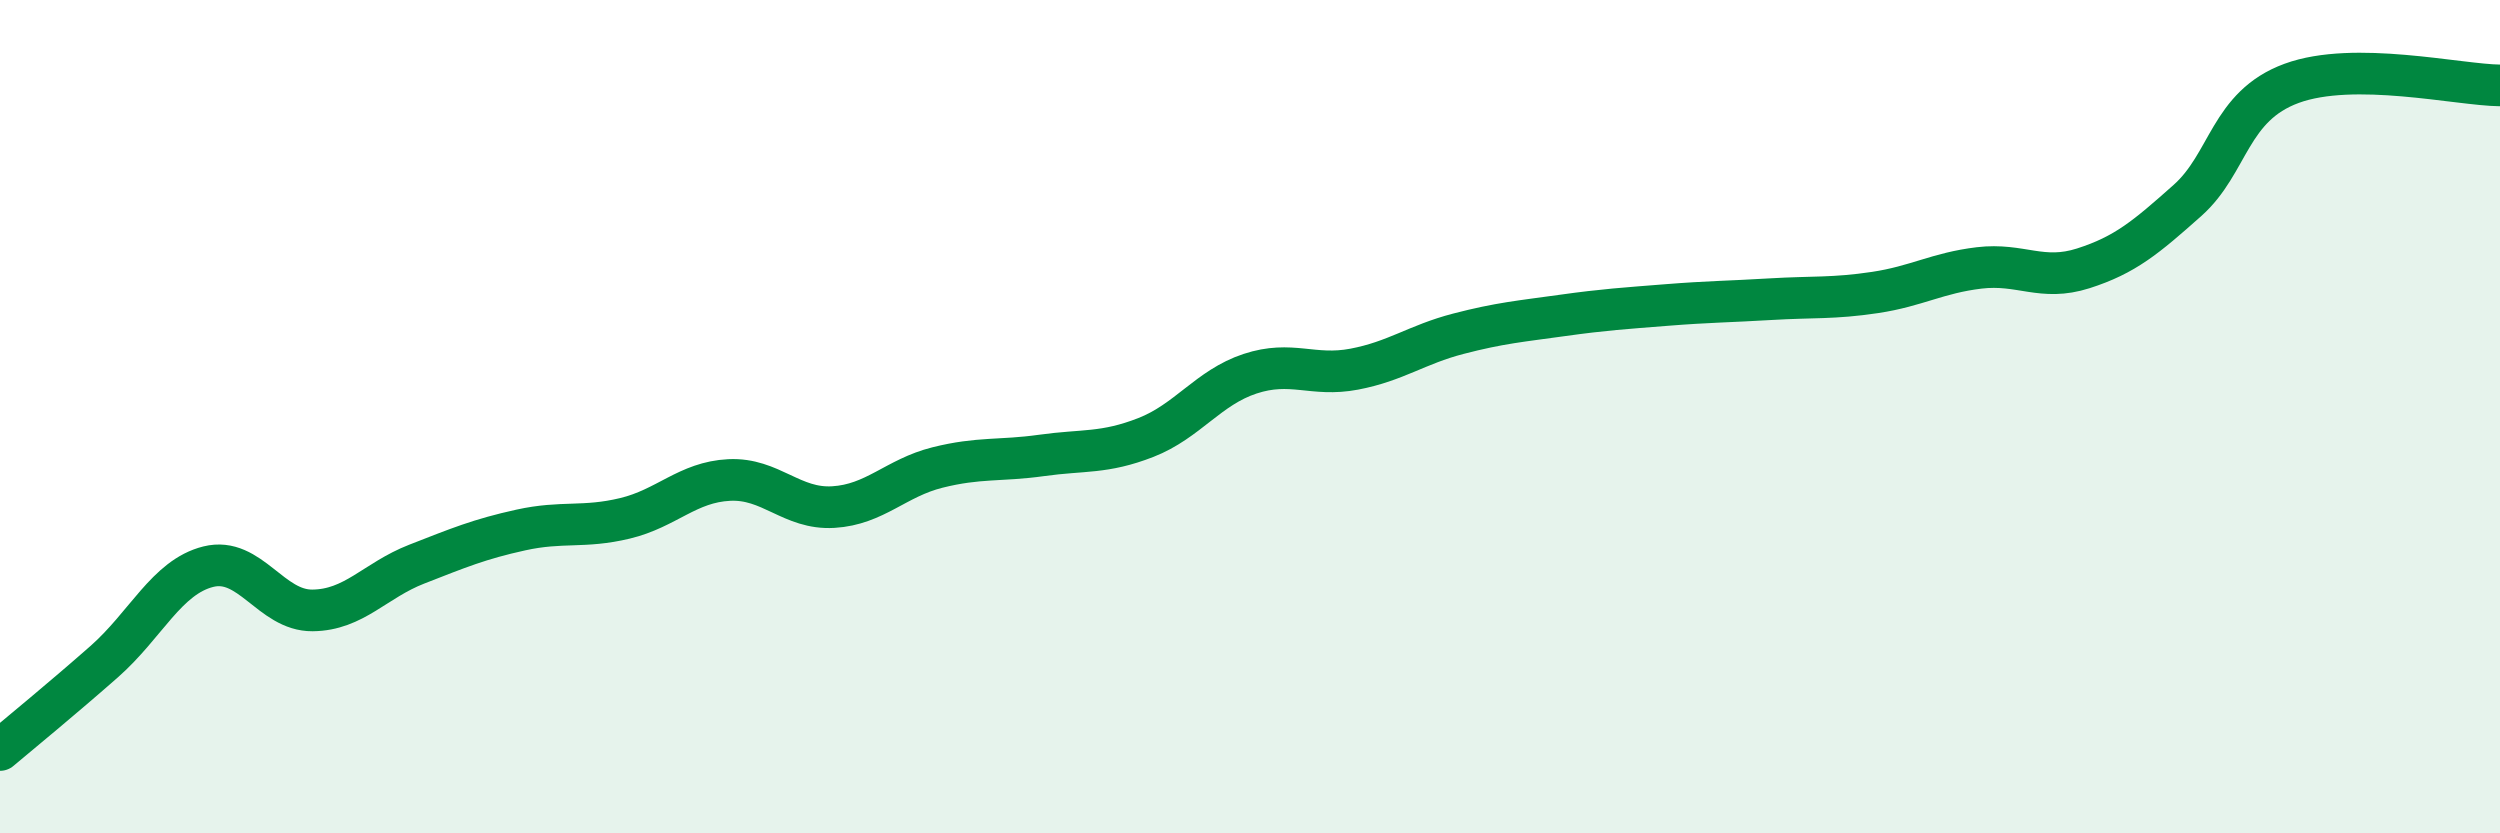
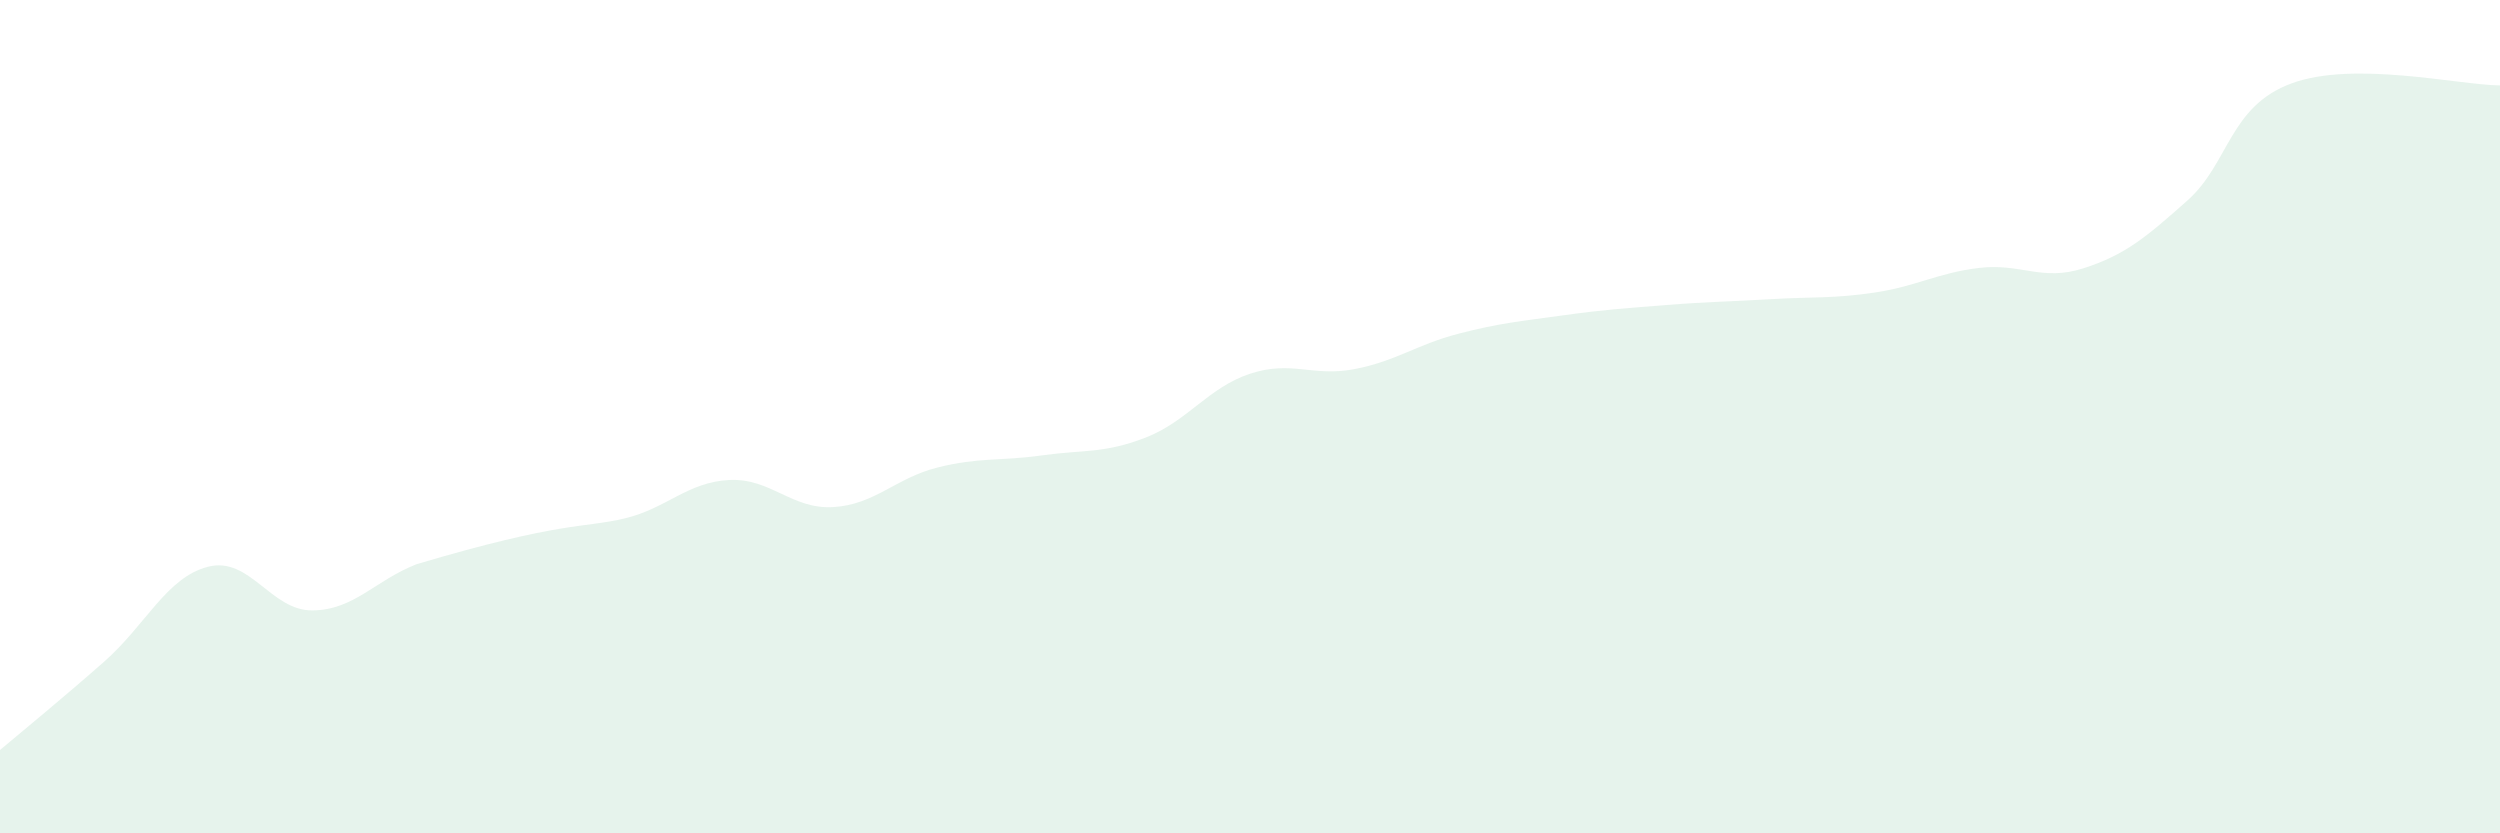
<svg xmlns="http://www.w3.org/2000/svg" width="60" height="20" viewBox="0 0 60 20">
-   <path d="M 0,18 C 0.5,17.58 1.5,16.76 2.5,15.88 C 3.5,15 4,13.85 5,13.6 C 6,13.35 6.5,14.66 7.5,14.65 C 8.5,14.64 9,13.93 10,13.54 C 11,13.15 11.5,12.94 12.5,12.72 C 13.5,12.5 14,12.68 15,12.44 C 16,12.2 16.5,11.57 17.5,11.52 C 18.5,11.47 19,12.23 20,12.17 C 21,12.11 21.5,11.47 22.5,11.22 C 23.5,10.97 24,11.07 25,10.93 C 26,10.79 26.5,10.89 27.5,10.5 C 28.5,10.11 29,9.3 30,8.97 C 31,8.64 31.5,9.05 32.5,8.86 C 33.5,8.67 34,8.27 35,8.01 C 36,7.75 36.5,7.71 37.5,7.57 C 38.5,7.43 39,7.4 40,7.32 C 41,7.24 41.5,7.24 42.5,7.18 C 43.5,7.12 44,7.17 45,7.02 C 46,6.87 46.5,6.55 47.5,6.43 C 48.5,6.31 49,6.76 50,6.44 C 51,6.12 51.5,5.7 52.5,4.81 C 53.5,3.92 53.5,2.55 55,2 C 56.5,1.45 59,2.04 60,2.05L60 20L0 20Z" fill="#008740" opacity="0.1" stroke-linecap="round" stroke-linejoin="round" />
-   <path d="M 0,18 C 0.5,17.58 1.5,16.76 2.5,15.88 C 3.5,15 4,13.85 5,13.6 C 6,13.35 6.5,14.66 7.5,14.65 C 8.5,14.64 9,13.93 10,13.54 C 11,13.15 11.5,12.94 12.5,12.72 C 13.5,12.5 14,12.68 15,12.44 C 16,12.2 16.5,11.57 17.5,11.52 C 18.5,11.47 19,12.23 20,12.17 C 21,12.11 21.5,11.47 22.5,11.22 C 23.5,10.97 24,11.07 25,10.93 C 26,10.79 26.5,10.89 27.5,10.5 C 28.5,10.11 29,9.3 30,8.97 C 31,8.64 31.5,9.05 32.5,8.86 C 33.5,8.67 34,8.27 35,8.01 C 36,7.75 36.5,7.71 37.5,7.57 C 38.5,7.43 39,7.4 40,7.32 C 41,7.24 41.5,7.24 42.5,7.18 C 43.5,7.12 44,7.17 45,7.02 C 46,6.87 46.5,6.55 47.5,6.43 C 48.5,6.31 49,6.76 50,6.44 C 51,6.12 51.5,5.7 52.5,4.81 C 53.5,3.92 53.5,2.55 55,2 C 56.5,1.45 59,2.04 60,2.05" stroke="#008740" stroke-width="1" fill="none" stroke-linecap="round" stroke-linejoin="round" />
+   <path d="M 0,18 C 0.5,17.58 1.5,16.76 2.5,15.88 C 3.5,15 4,13.85 5,13.6 C 6,13.35 6.5,14.66 7.5,14.65 C 8.5,14.64 9,13.93 10,13.54 C 13.5,12.5 14,12.68 15,12.44 C 16,12.2 16.5,11.57 17.5,11.52 C 18.5,11.47 19,12.23 20,12.17 C 21,12.11 21.5,11.47 22.5,11.22 C 23.5,10.97 24,11.07 25,10.93 C 26,10.79 26.5,10.89 27.5,10.5 C 28.5,10.11 29,9.3 30,8.97 C 31,8.64 31.5,9.05 32.5,8.86 C 33.5,8.67 34,8.27 35,8.01 C 36,7.75 36.5,7.71 37.5,7.57 C 38.5,7.43 39,7.4 40,7.32 C 41,7.24 41.5,7.24 42.5,7.18 C 43.5,7.12 44,7.17 45,7.02 C 46,6.87 46.5,6.55 47.5,6.43 C 48.5,6.31 49,6.76 50,6.44 C 51,6.12 51.5,5.7 52.5,4.81 C 53.5,3.92 53.5,2.55 55,2 C 56.5,1.45 59,2.04 60,2.05L60 20L0 20Z" fill="#008740" opacity="0.1" stroke-linecap="round" stroke-linejoin="round" />
</svg>